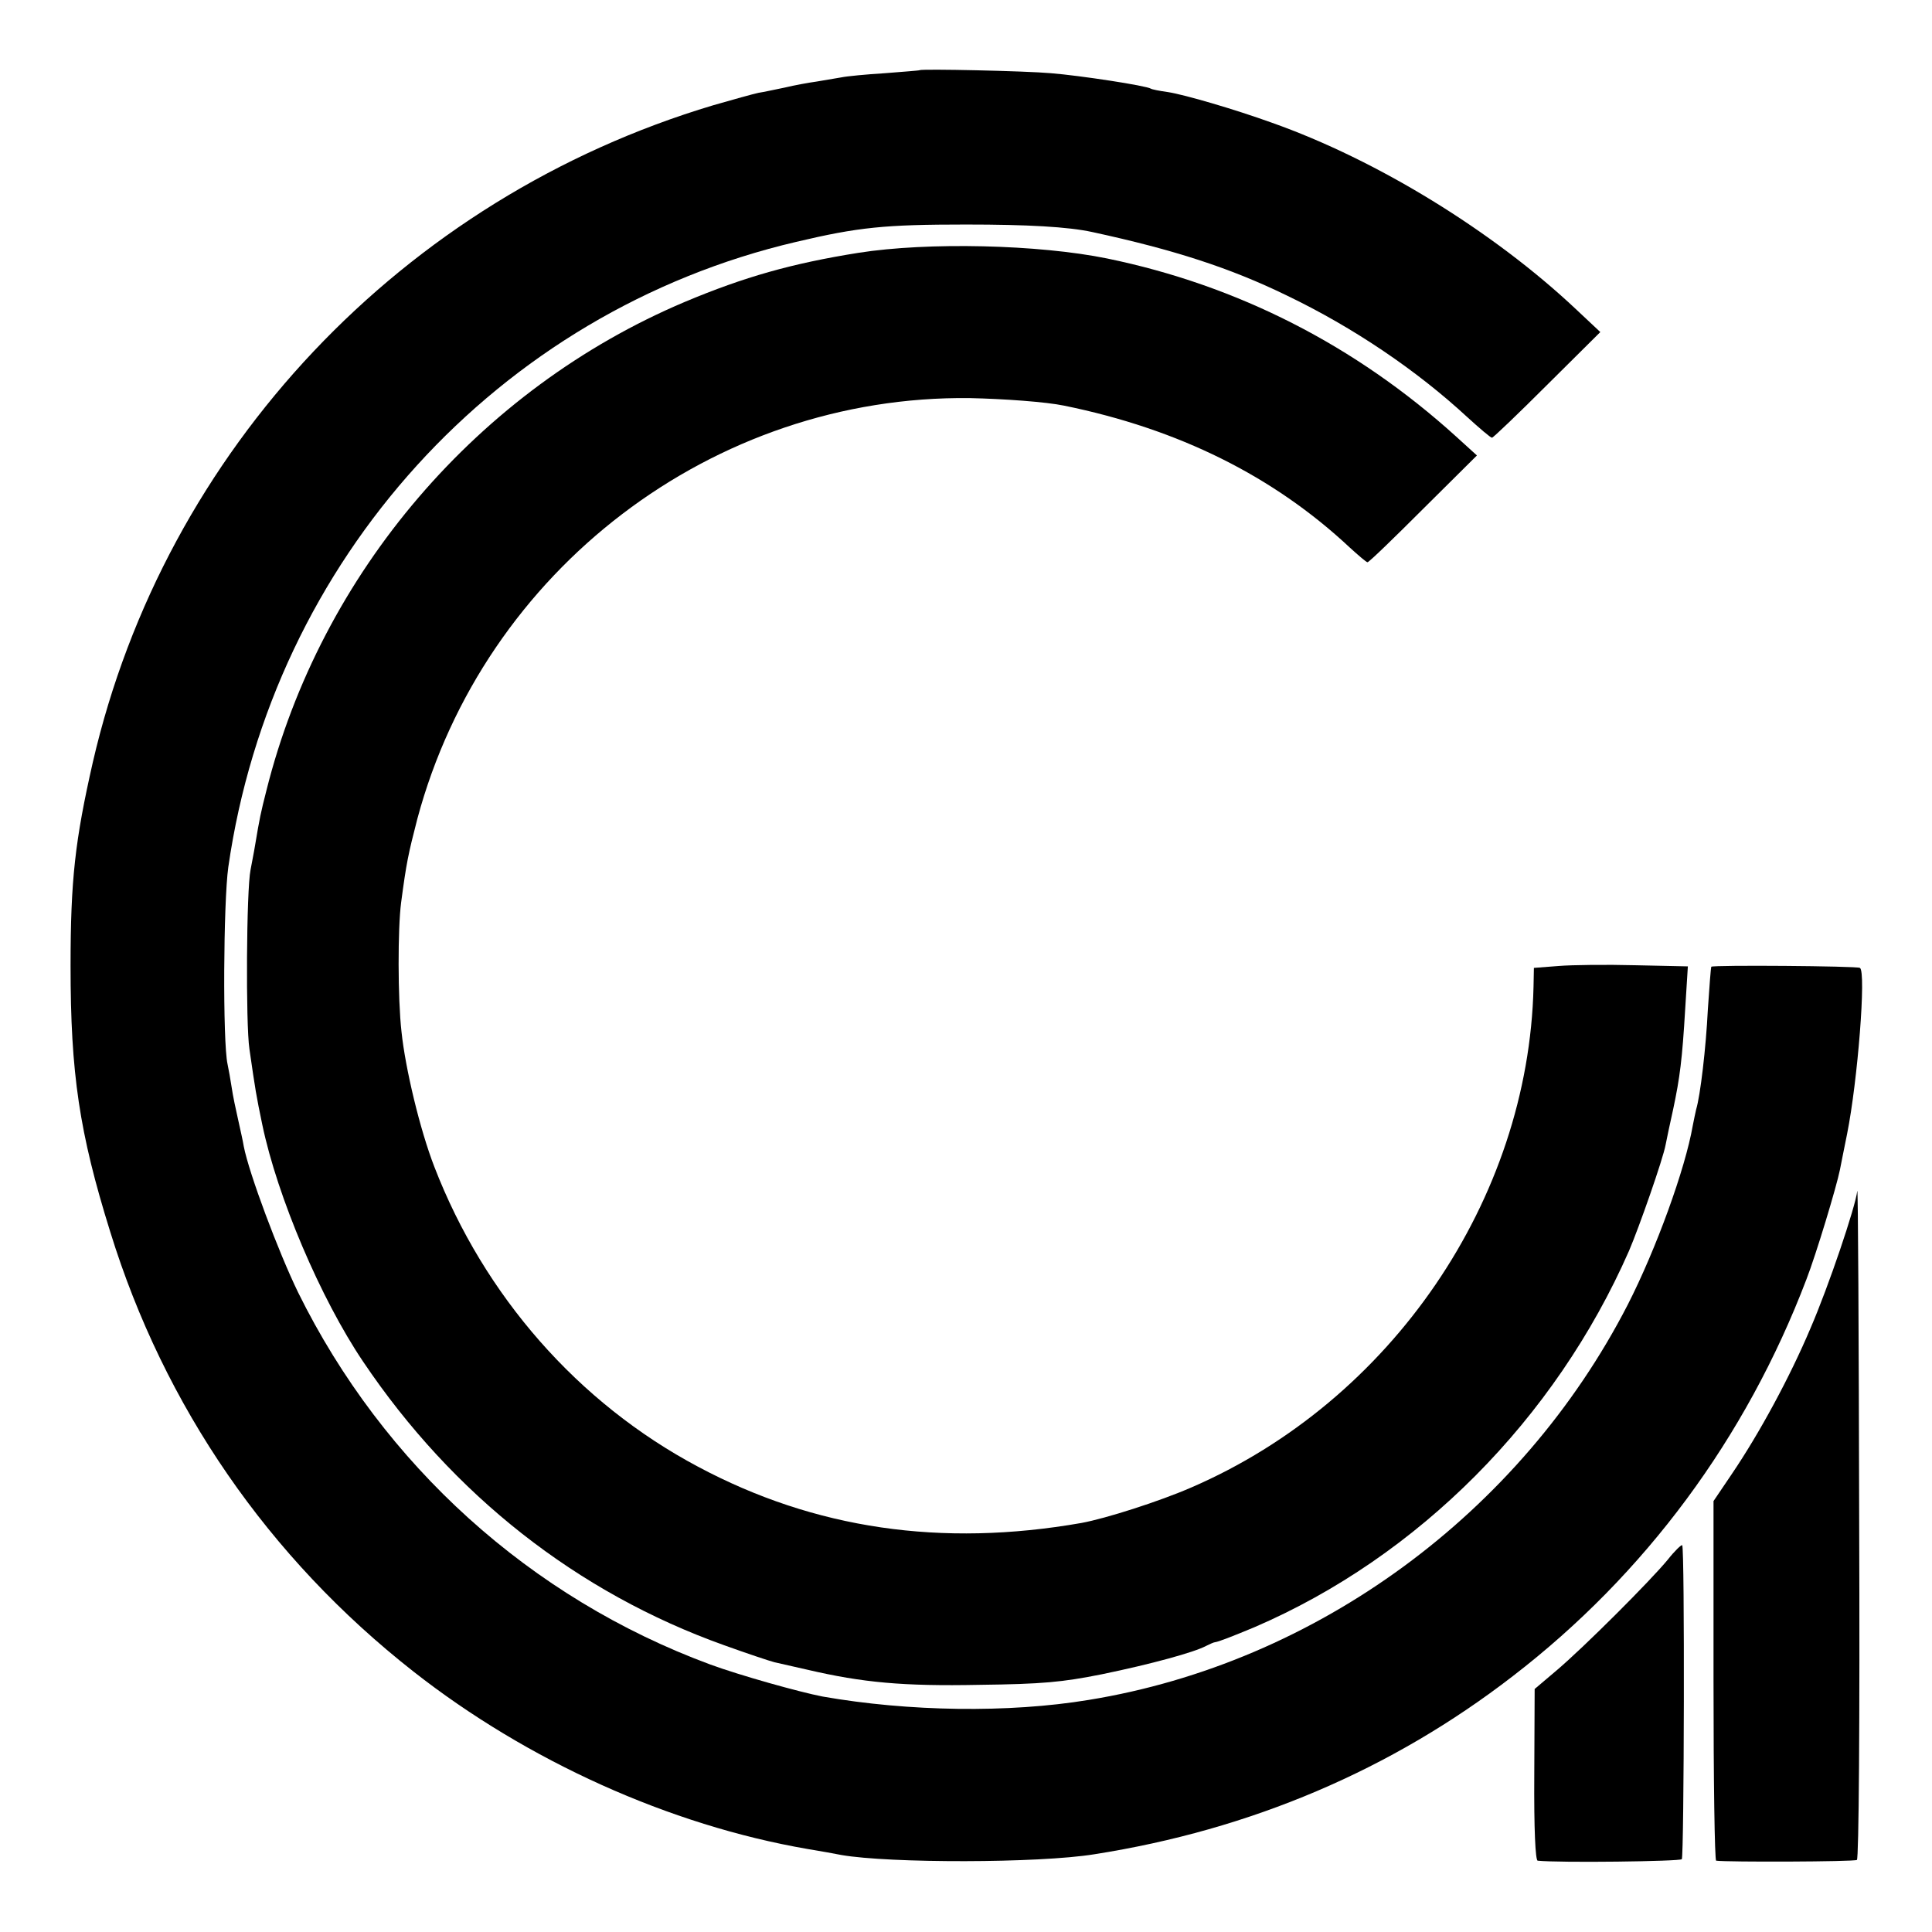
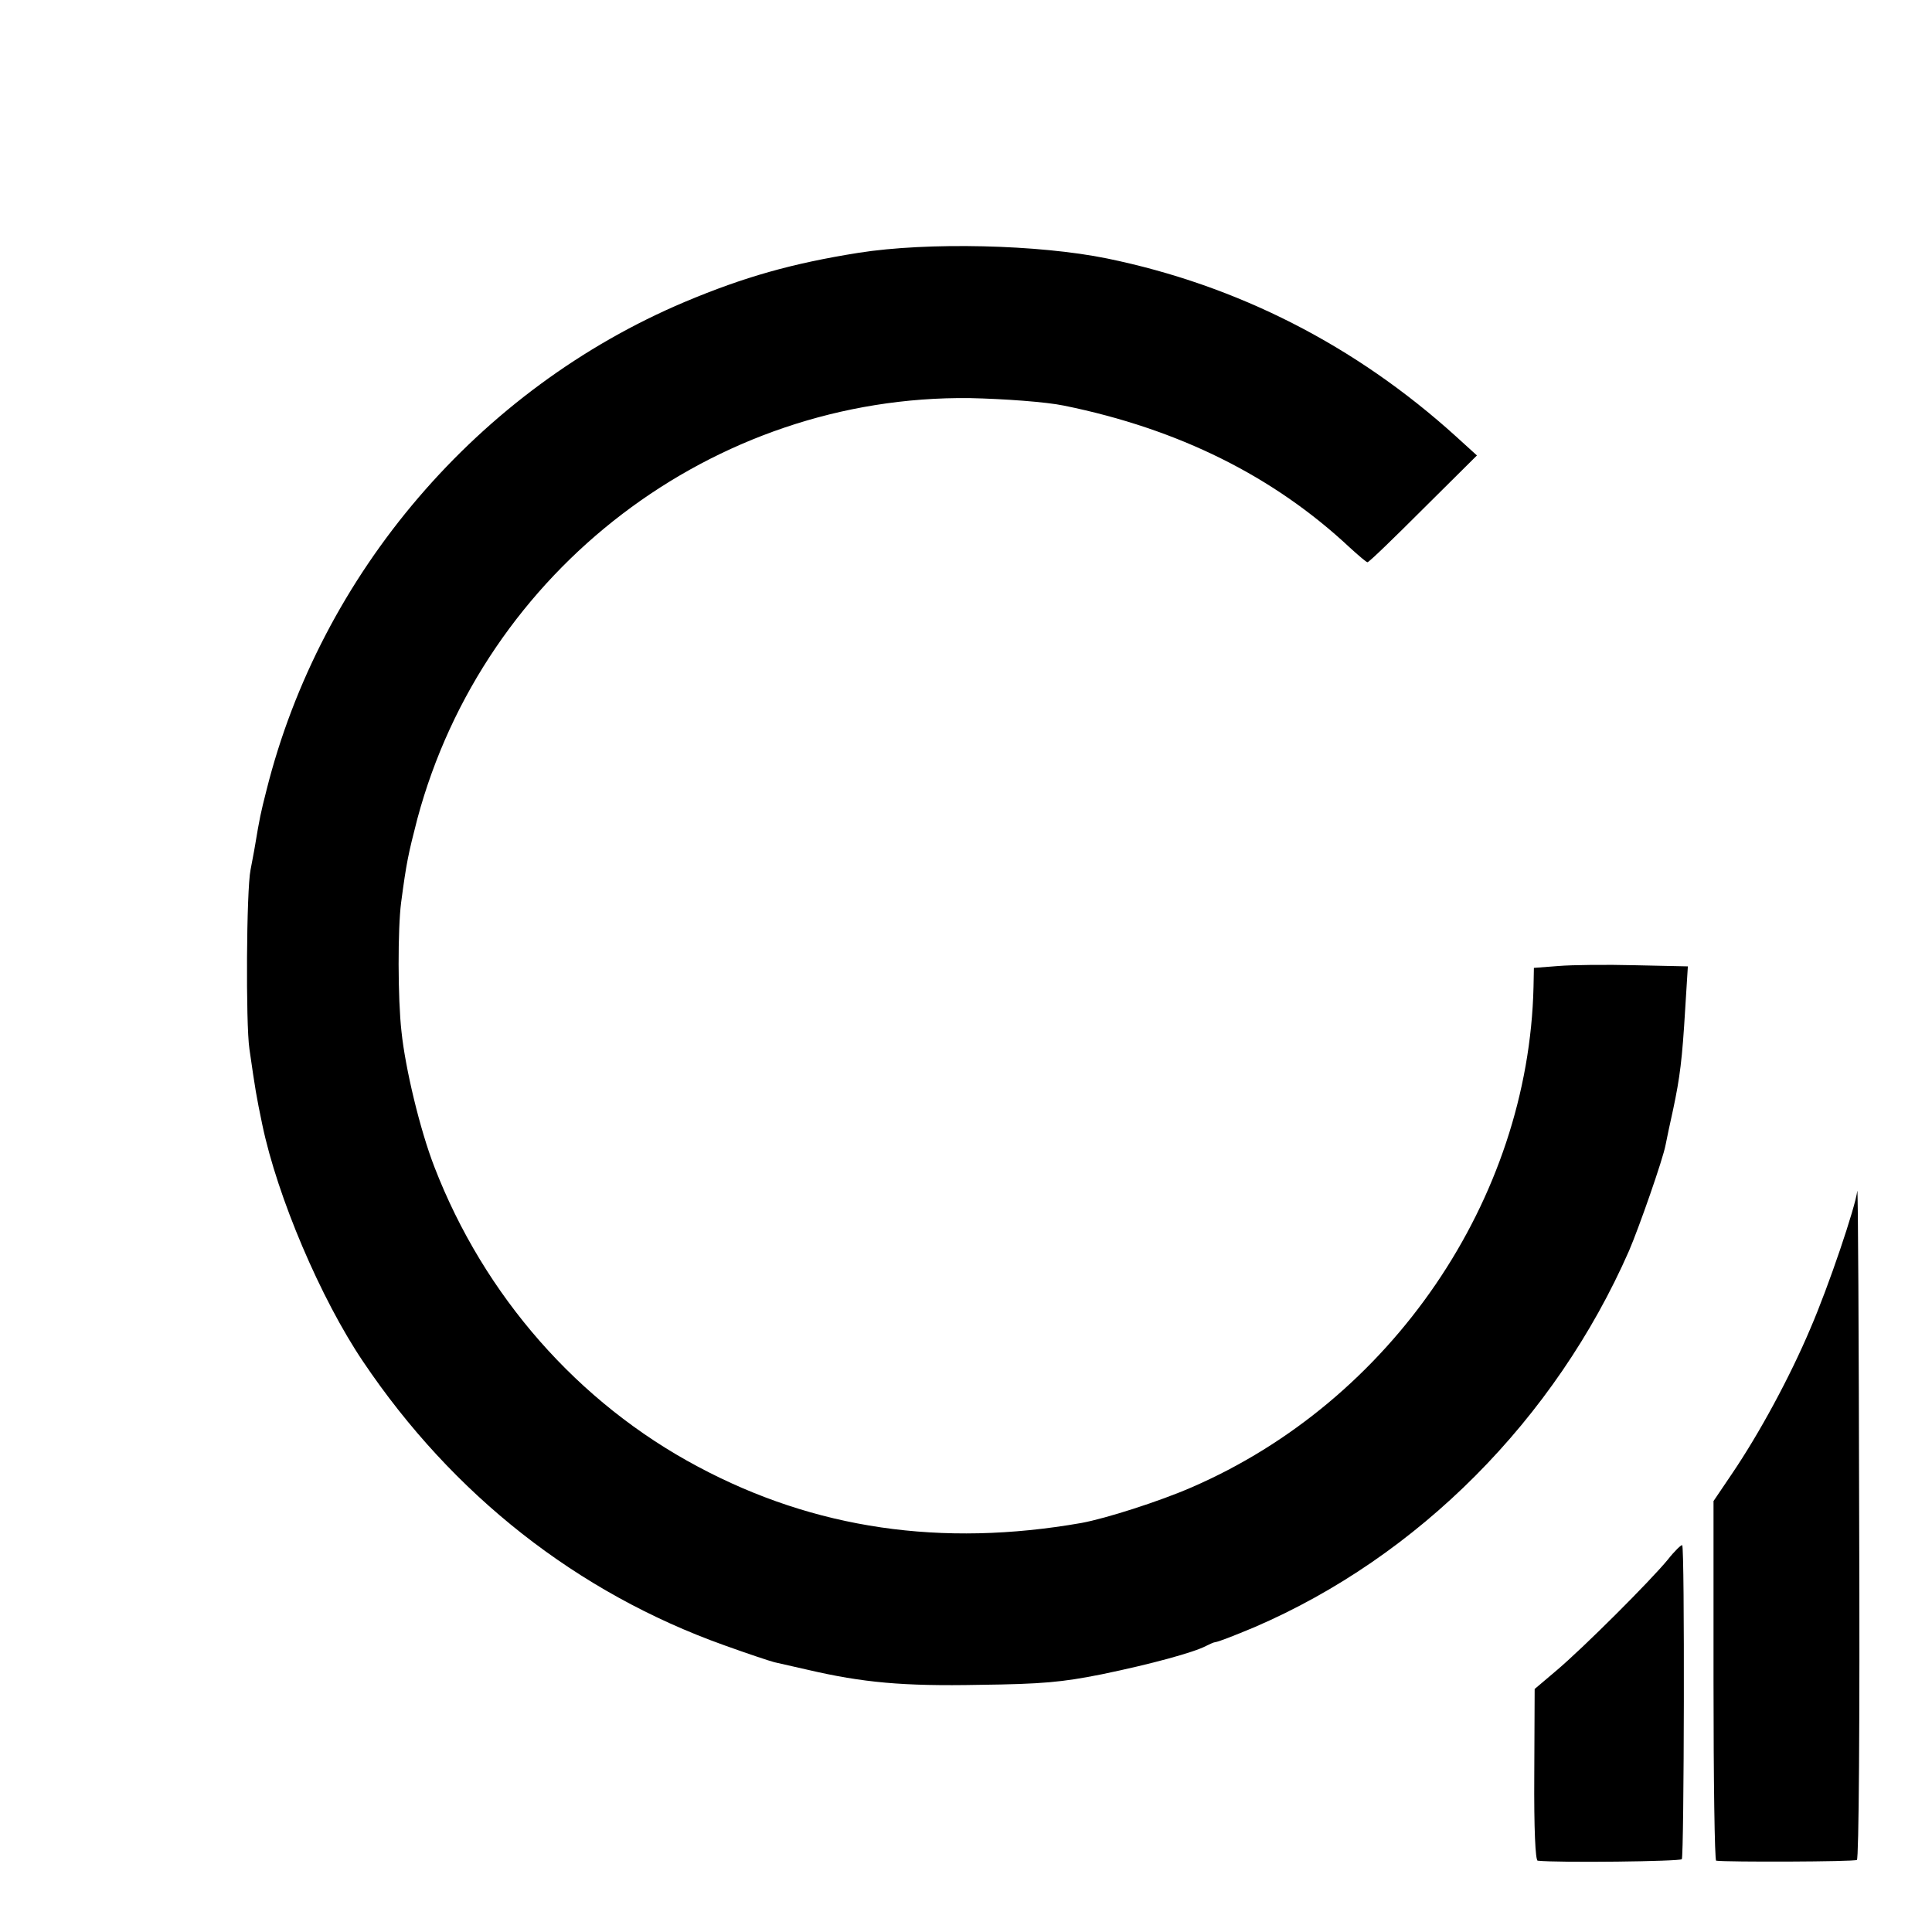
<svg xmlns="http://www.w3.org/2000/svg" version="1.0" width="512pt" height="512pt" viewBox="0 0 512 512" preserveAspectRatio="xMidYMid meet">
  <g transform="translate(0,512) scale(0.1,-0.1)" fill="#000000" stroke="none">
-     <path d="M2437 4934 c-1 -1 -42 -4 -92 -8 -49 -3 -101 -8 -115 -11 -13 -2 -42 -7 -65 -11 -22 -3 -60 -10 -85 -16 -25 -5 -56 -12 -70 -14 -14 -3 -68 -18 -120 -33 -823 -246 -1453 -913 -1644 -1741 -47 -207 -59 -311 -59 -540 0 -285 23 -441 105 -704 143 -463 419 -864 804 -1166 302 -237 679 -407 1044 -470 36 -6 76 -13 90 -16 127 -22 522 -22 670 2 415 65 788 224 1109 472 351 270 618 631 778 1051 26 67 80 246 89 291 3 14 11 57 19 95 28 140 51 430 34 440 -8 5 -390 8 -394 3 -1 -2 -5 -52 -9 -113 -5 -102 -20 -229 -31 -265 -2 -8 -6 -28 -9 -43 -20 -115 -97 -327 -172 -474 -284 -553 -825 -950 -1429 -1048 -212 -35 -477 -31 -705 9 -62 12 -219 56 -298 85 -476 176 -866 528 -1092 986 -52 107 -130 315 -144 387 -2 13 -9 44 -15 71 -6 26 -14 64 -17 85 -3 20 -8 48 -11 62 -13 59 -11 428 2 522 117 814 714 1472 1505 1657 165 39 235 46 450 46 163 0 271 -6 335 -20 217 -47 365 -95 515 -168 177 -85 345 -199 478 -322 33 -30 62 -55 66 -55 3 0 69 63 146 140 l141 140 -65 61 c-219 206 -526 395 -806 494 -97 35 -230 74 -275 81 -22 3 -42 7 -45 9 -12 8 -189 35 -265 41 -66 6 -343 12 -348 8z" />
    <path d="M2275 4450 c-176 -28 -303 -64 -460 -130 -547 -231 -965 -719 -1109 -1295 -15 -59 -18 -73 -30 -145 -3 -19 -9 -48 -12 -65 -11 -53 -13 -408 -3 -475 16 -111 18 -123 34 -200 40 -192 155 -462 267 -628 238 -354 568 -613 957 -752 61 -22 121 -42 133 -45 13 -3 52 -12 88 -20 146 -34 253 -44 455 -40 167 2 220 7 325 28 131 27 244 58 276 75 10 5 21 10 24 10 9 1 45 15 105 40 434 187 796 551 992 997 27 63 90 243 97 281 3 16 12 58 20 94 18 85 24 132 32 267 l7 112 -139 3 c-76 2 -168 1 -204 -2 l-65 -5 -1 -50 c-13 -564 -377 -1098 -907 -1327 -85 -37 -226 -82 -291 -94 -371 -65 -707 -16 -1016 149 -318 169 -567 453 -699 795 -38 98 -77 261 -87 358 -10 88 -10 273 -1 342 14 106 19 129 43 222 177 660 784 1123 1464 1115 91 -2 202 -10 250 -20 304 -62 555 -187 757 -376 23 -21 44 -39 47 -39 4 0 70 64 148 142 l142 141 -55 50 c-267 242 -580 401 -925 472 -181 37 -475 44 -659 15z" />
    <path d="M4922 1964 c-5 -43 -76 -253 -124 -364 -54 -128 -135 -278 -209 -387 l-48 -71 0 -476 c0 -262 3 -476 7 -477 28 -4 365 -3 373 2 5 3 8 357 6 900 -1 492 -3 885 -5 873z" />
    <path d="M4420 987 c-46 -56 -221 -231 -294 -293 l-59 -50 -1 -227 c-1 -145 3 -227 9 -228 56 -6 378 -2 382 4 6 10 8 826 1 832 -2 2 -20 -15 -38 -38z" />
  </g>
</svg>